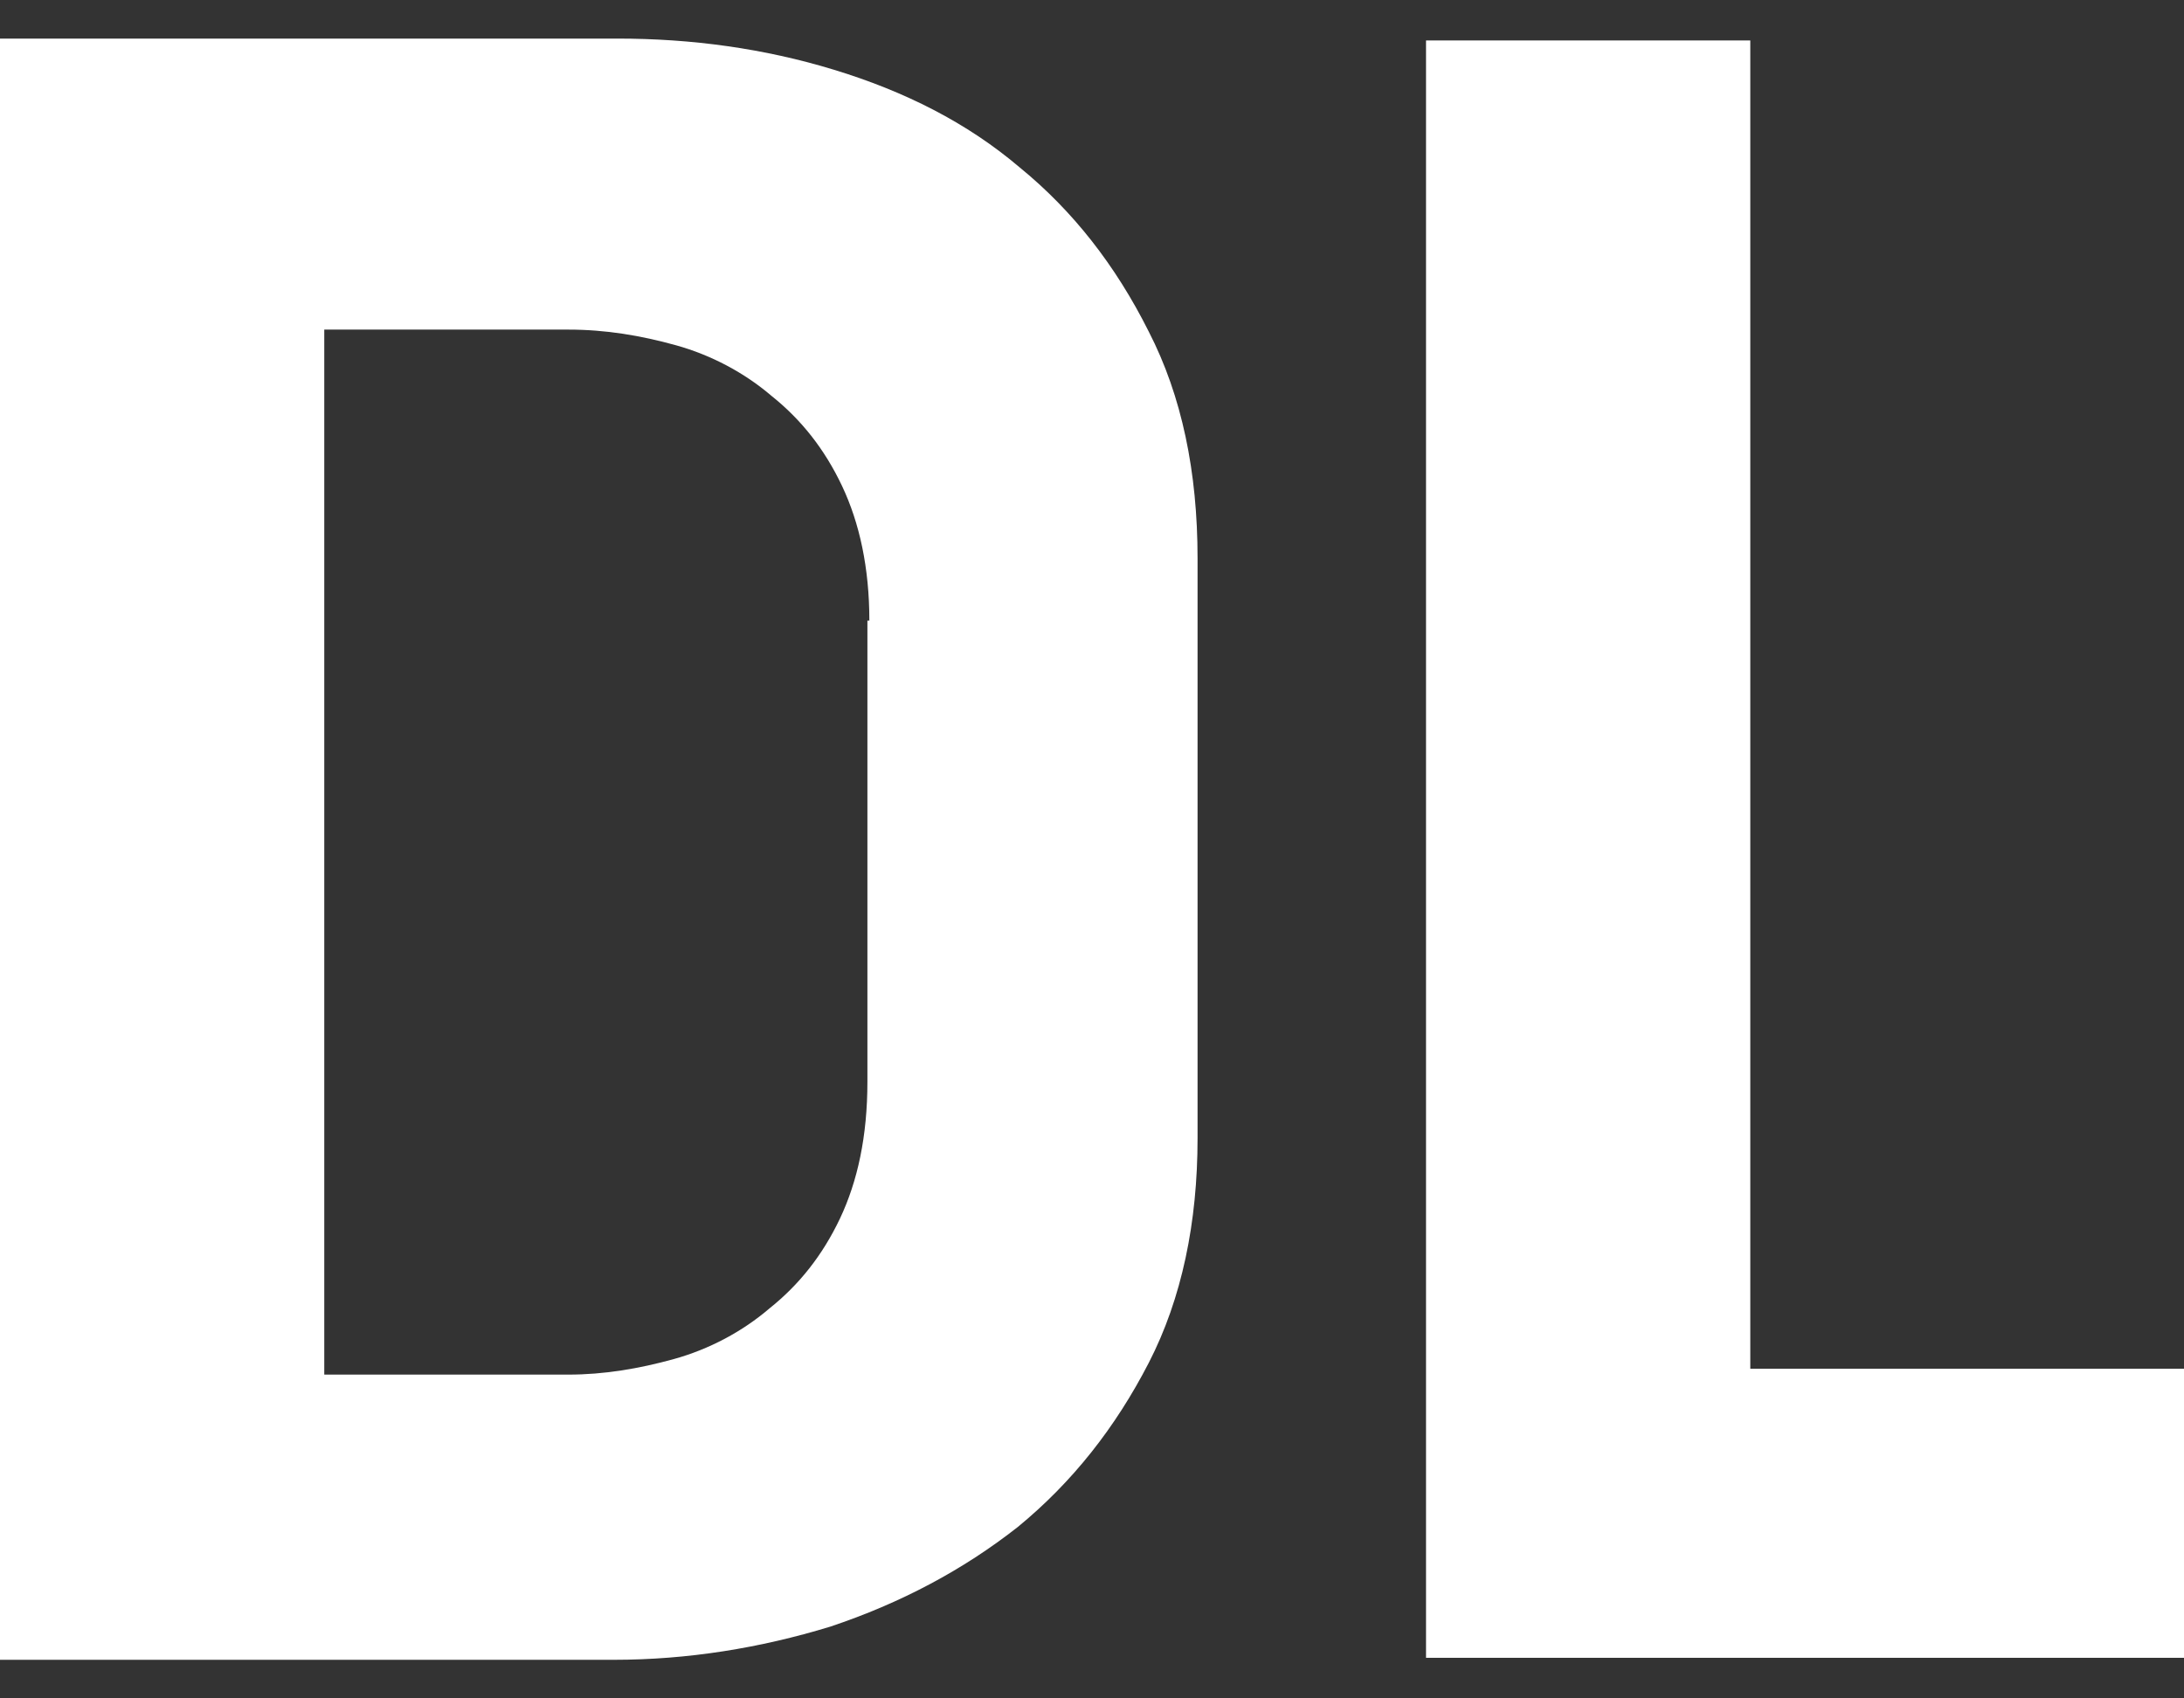
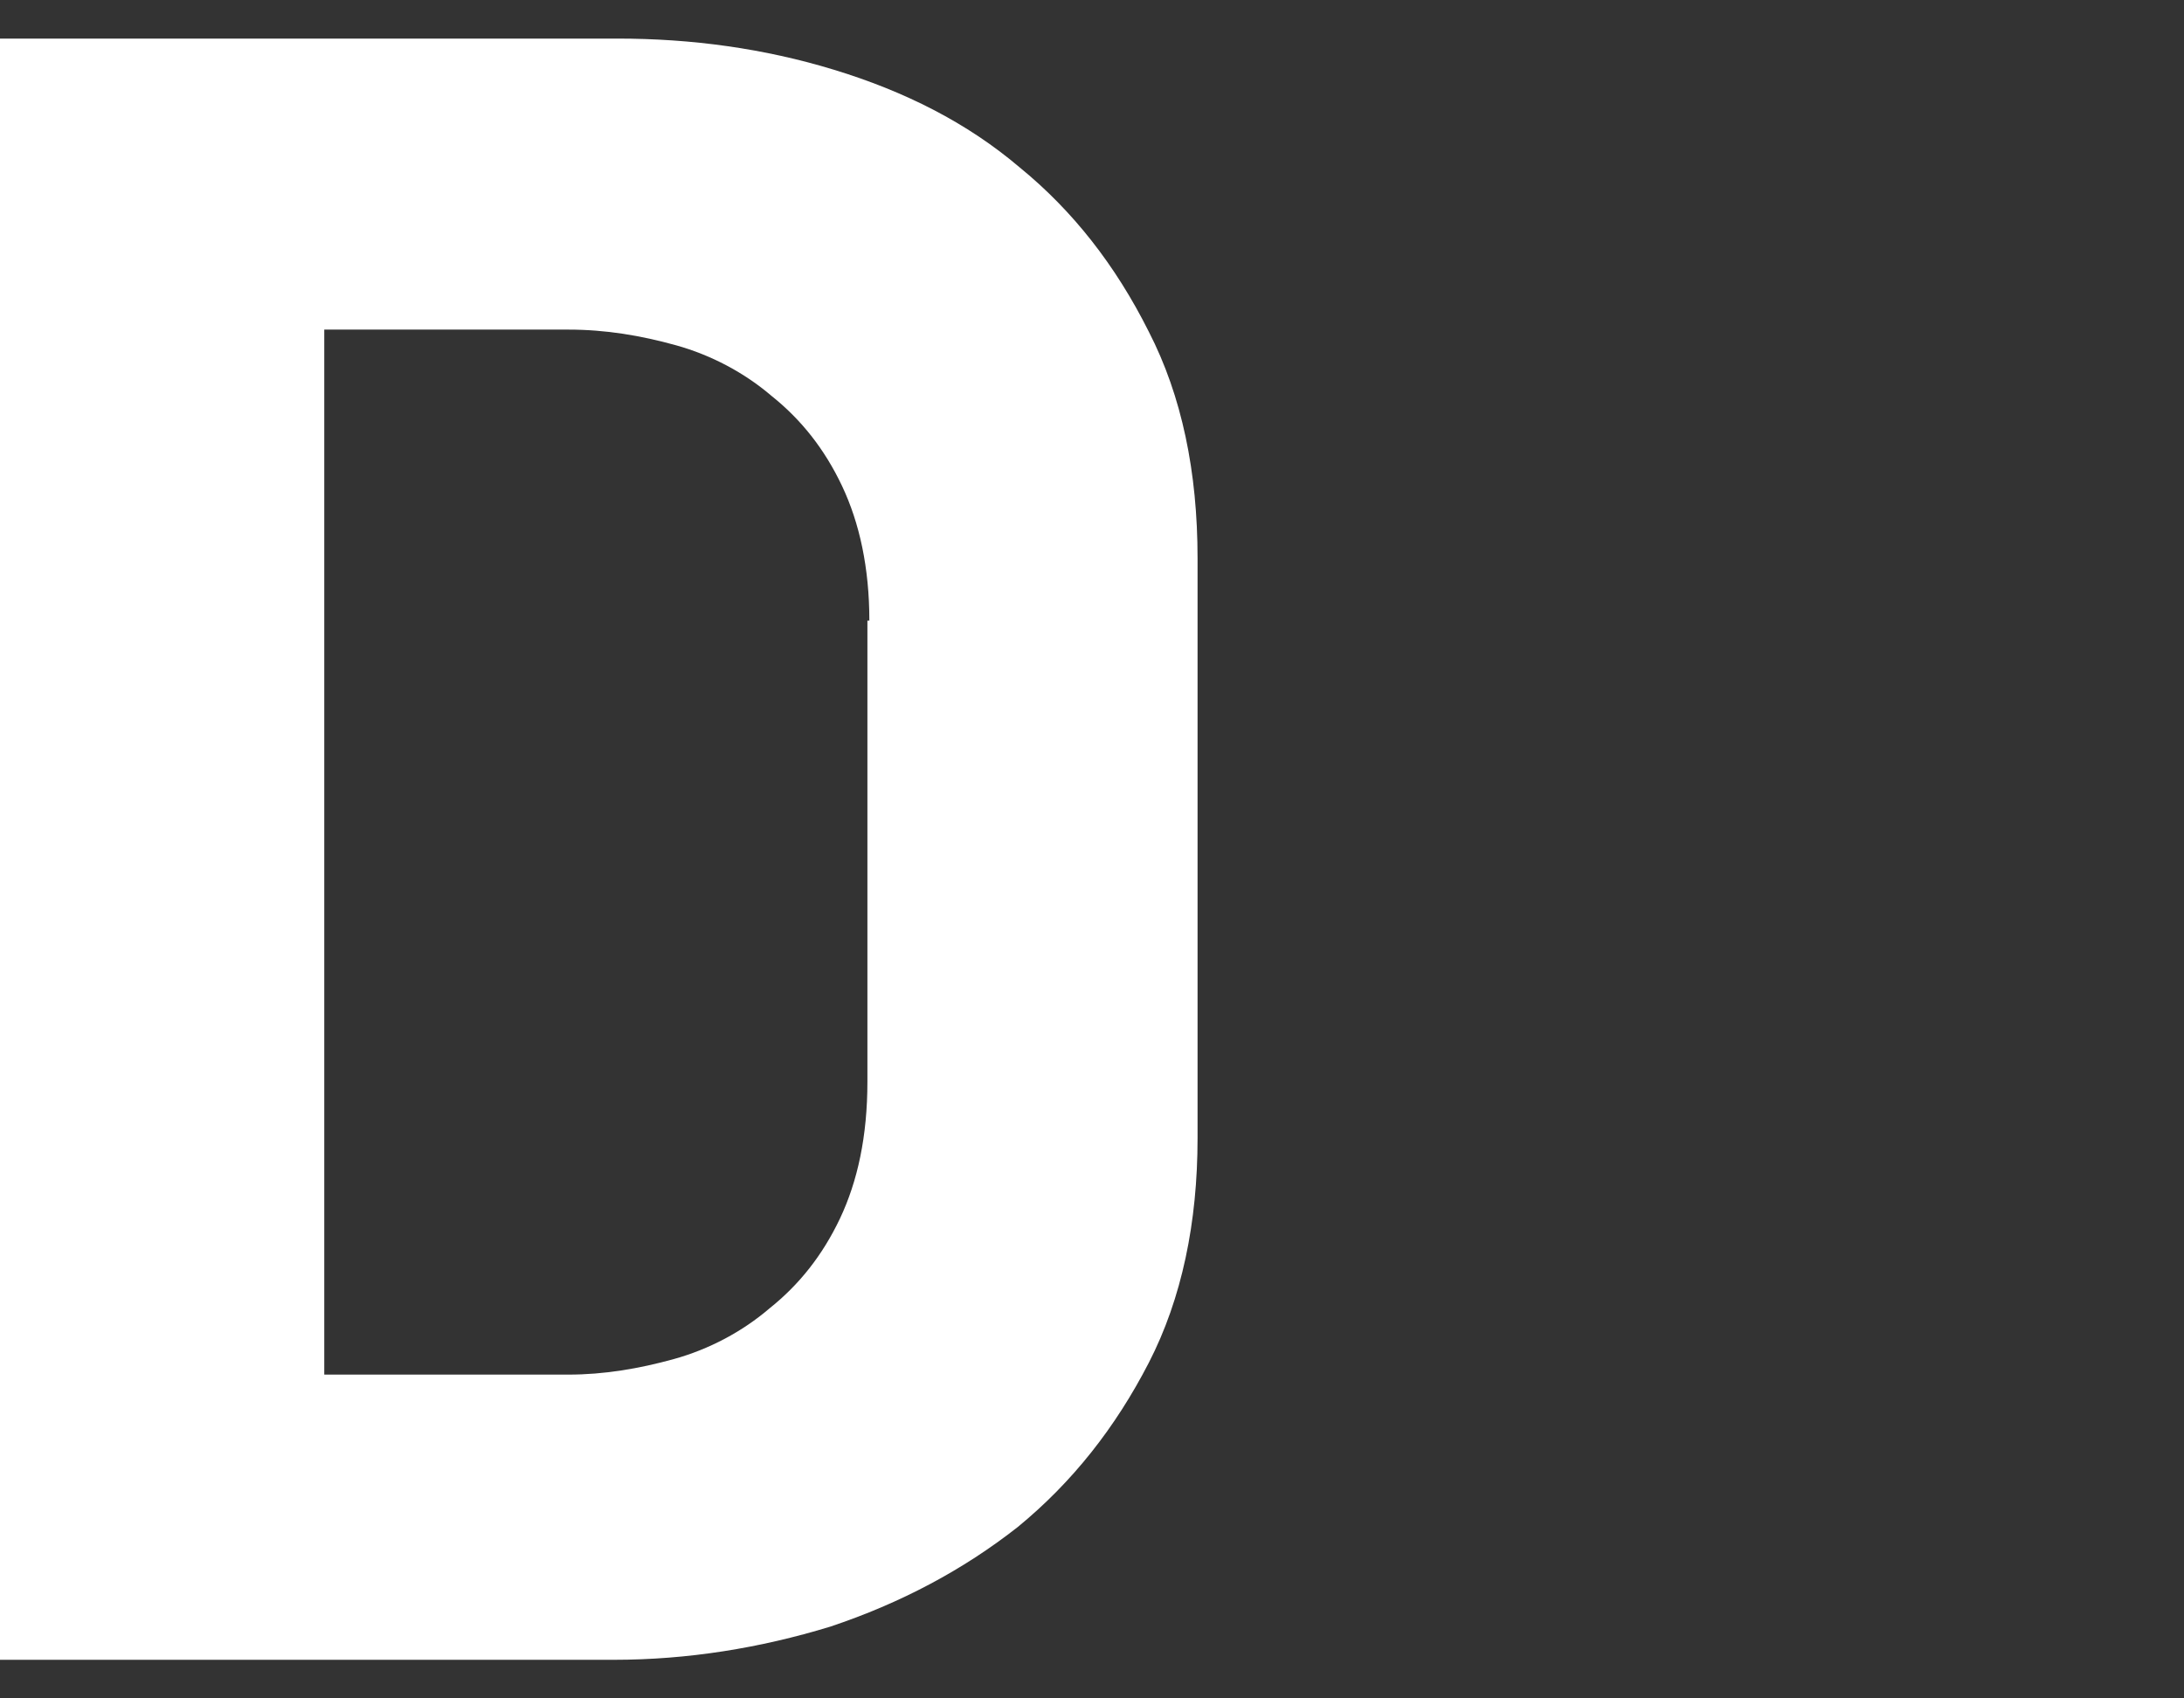
<svg xmlns="http://www.w3.org/2000/svg" width="36" height="28" viewBox="0 0 36 28" fill="none">
  <rect x="0" y="0" width="36" height="28" fill="#333333" stroke="none" />
  <path d="M14.33 10.232C14.33 9.363 14.169 8.622 13.879 8.01C13.589 7.398 13.203 6.915 12.72 6.529C12.269 6.143 11.721 5.853 11.142 5.692C10.562 5.531 9.983 5.434 9.371 5.434H5.345V22.662H9.371C9.95 22.662 10.53 22.566 11.11 22.405C11.689 22.244 12.237 21.954 12.688 21.567C13.171 21.181 13.557 20.698 13.847 20.086C14.136 19.474 14.298 18.734 14.298 17.832V10.232H14.33ZM19.74 18.766C19.74 20.151 19.482 21.407 18.935 22.469C18.387 23.532 17.679 24.434 16.777 25.174C15.875 25.883 14.845 26.43 13.686 26.817C12.527 27.171 11.335 27.364 10.111 27.364H0V0.636H10.176C11.399 0.636 12.591 0.797 13.75 1.151C14.909 1.505 15.94 2.021 16.809 2.761C17.679 3.47 18.387 4.371 18.935 5.466C19.482 6.529 19.74 7.785 19.74 9.202V18.766Z" fill="white" />
-   <path d="M36 27.331V22.565H28.851V0.667H23.506V22.565V27.331H36Z" fill="white" />
</svg>